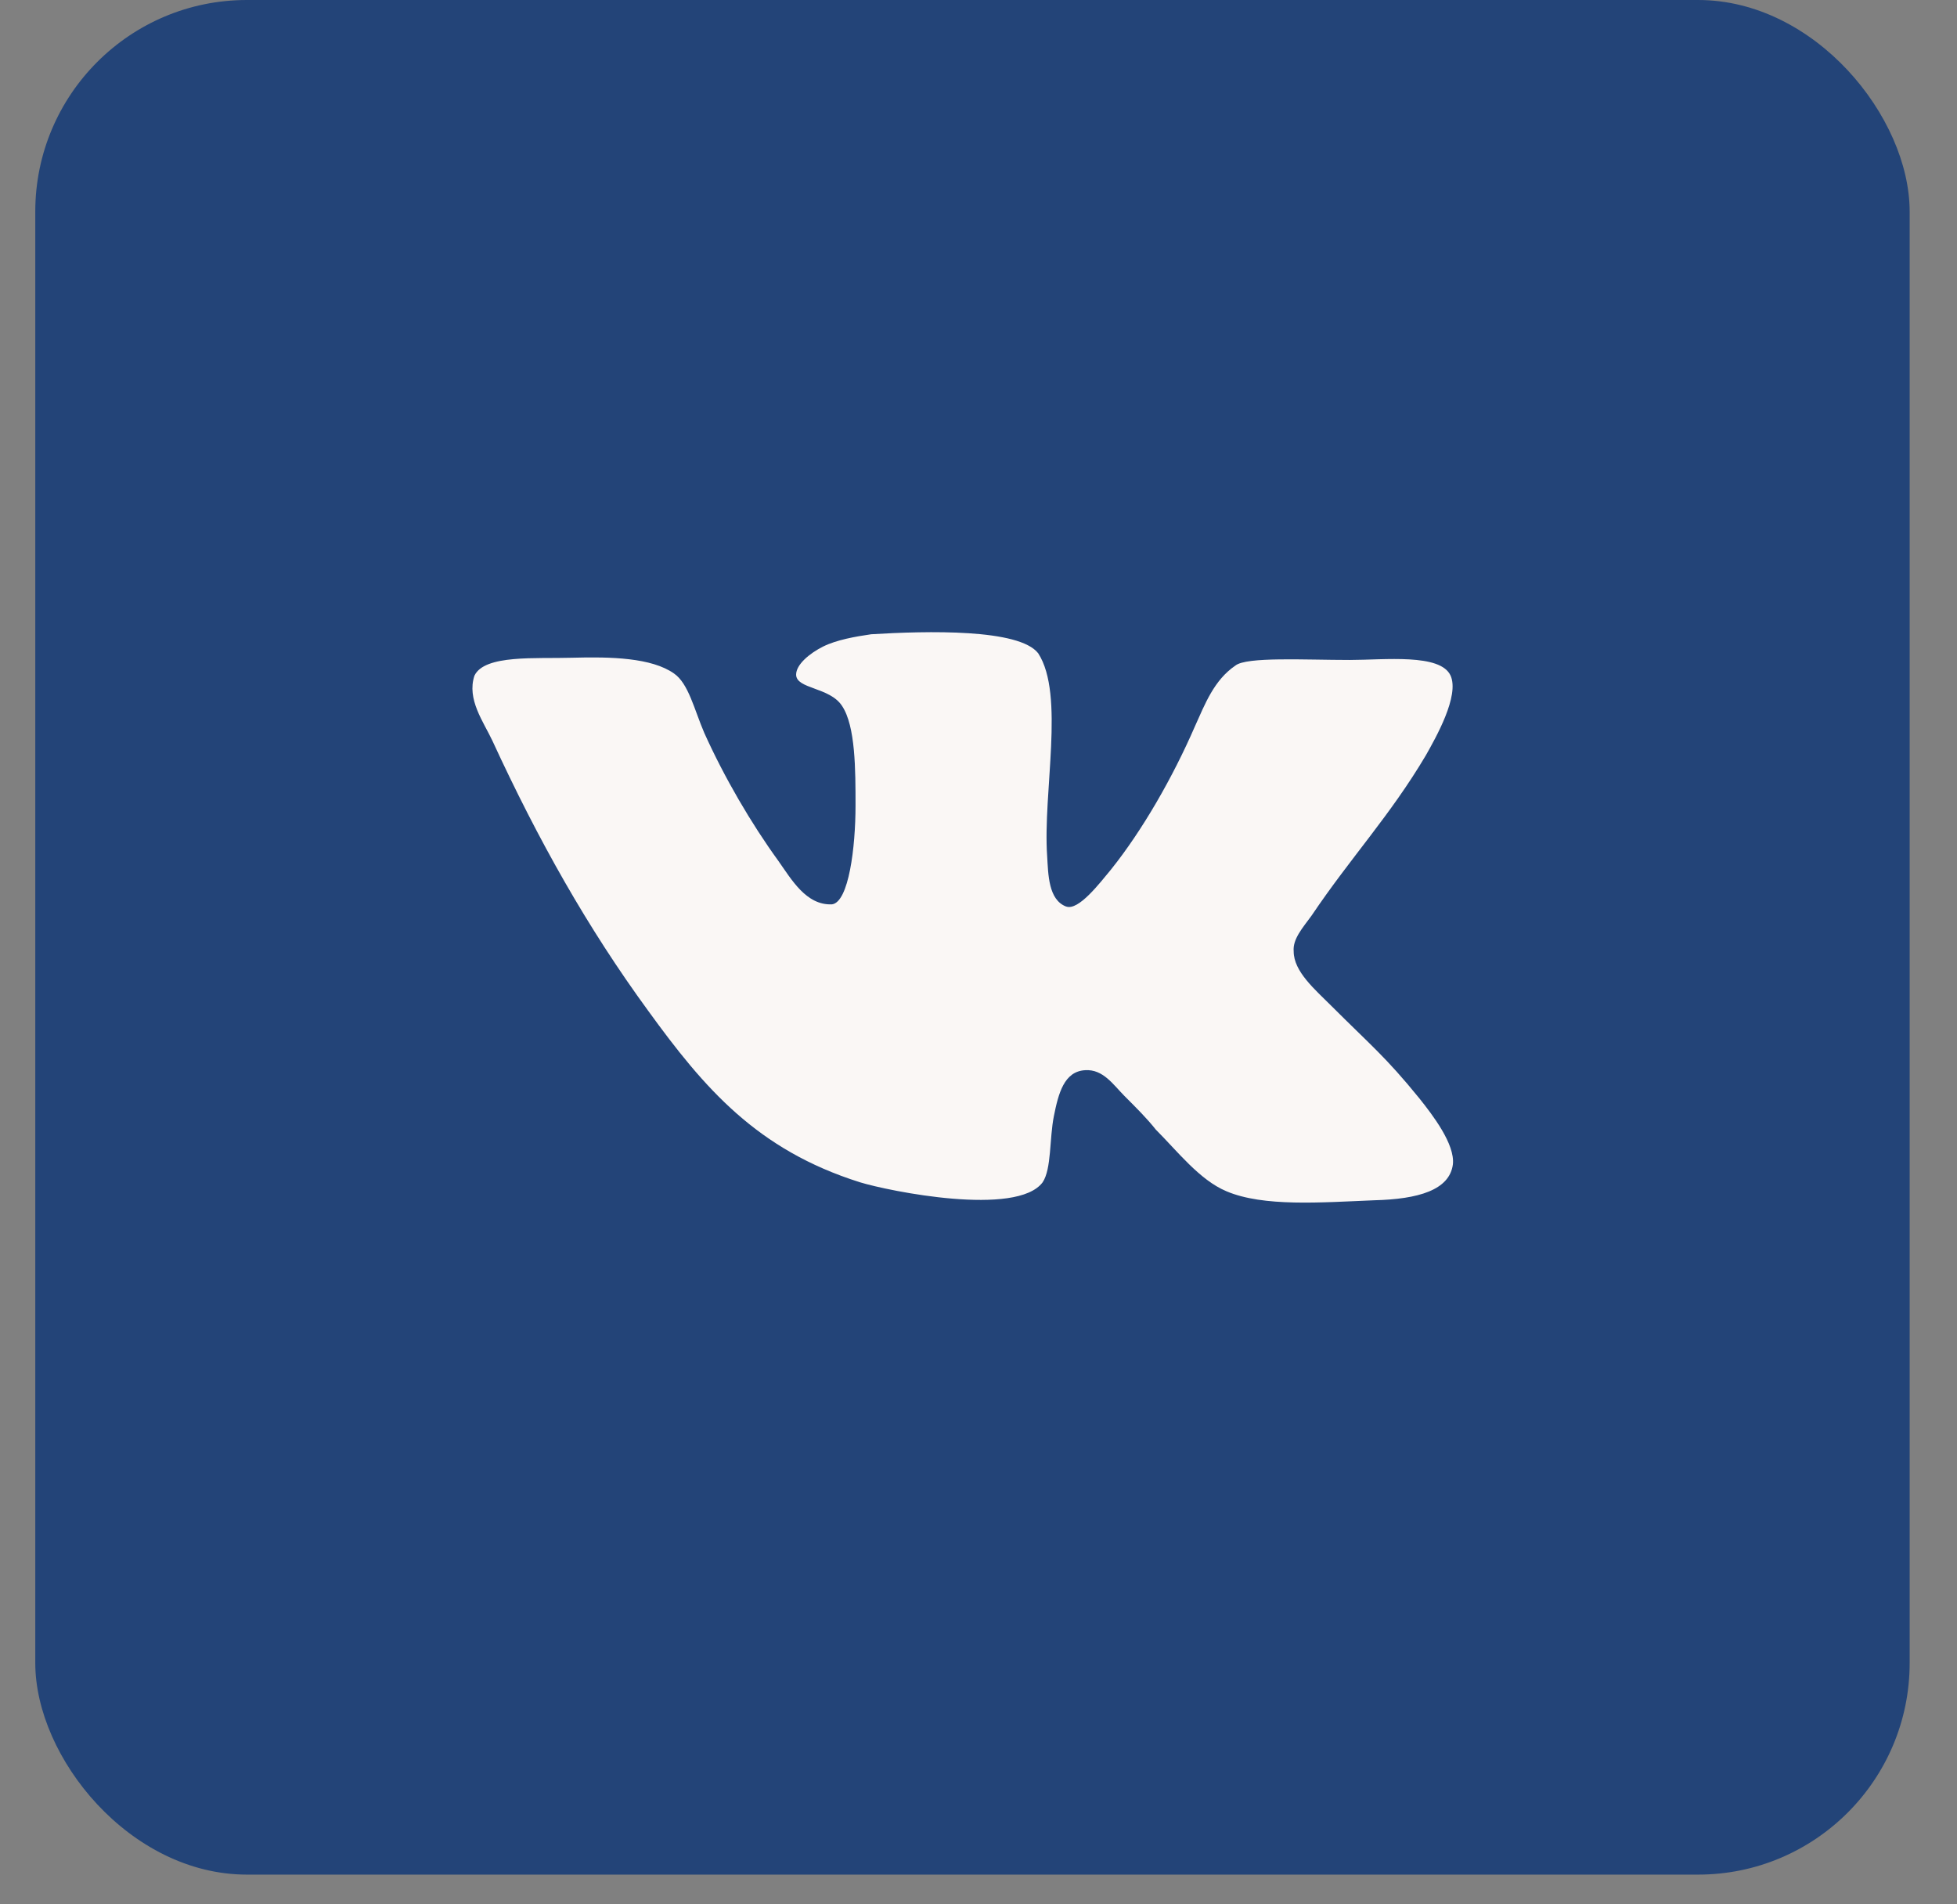
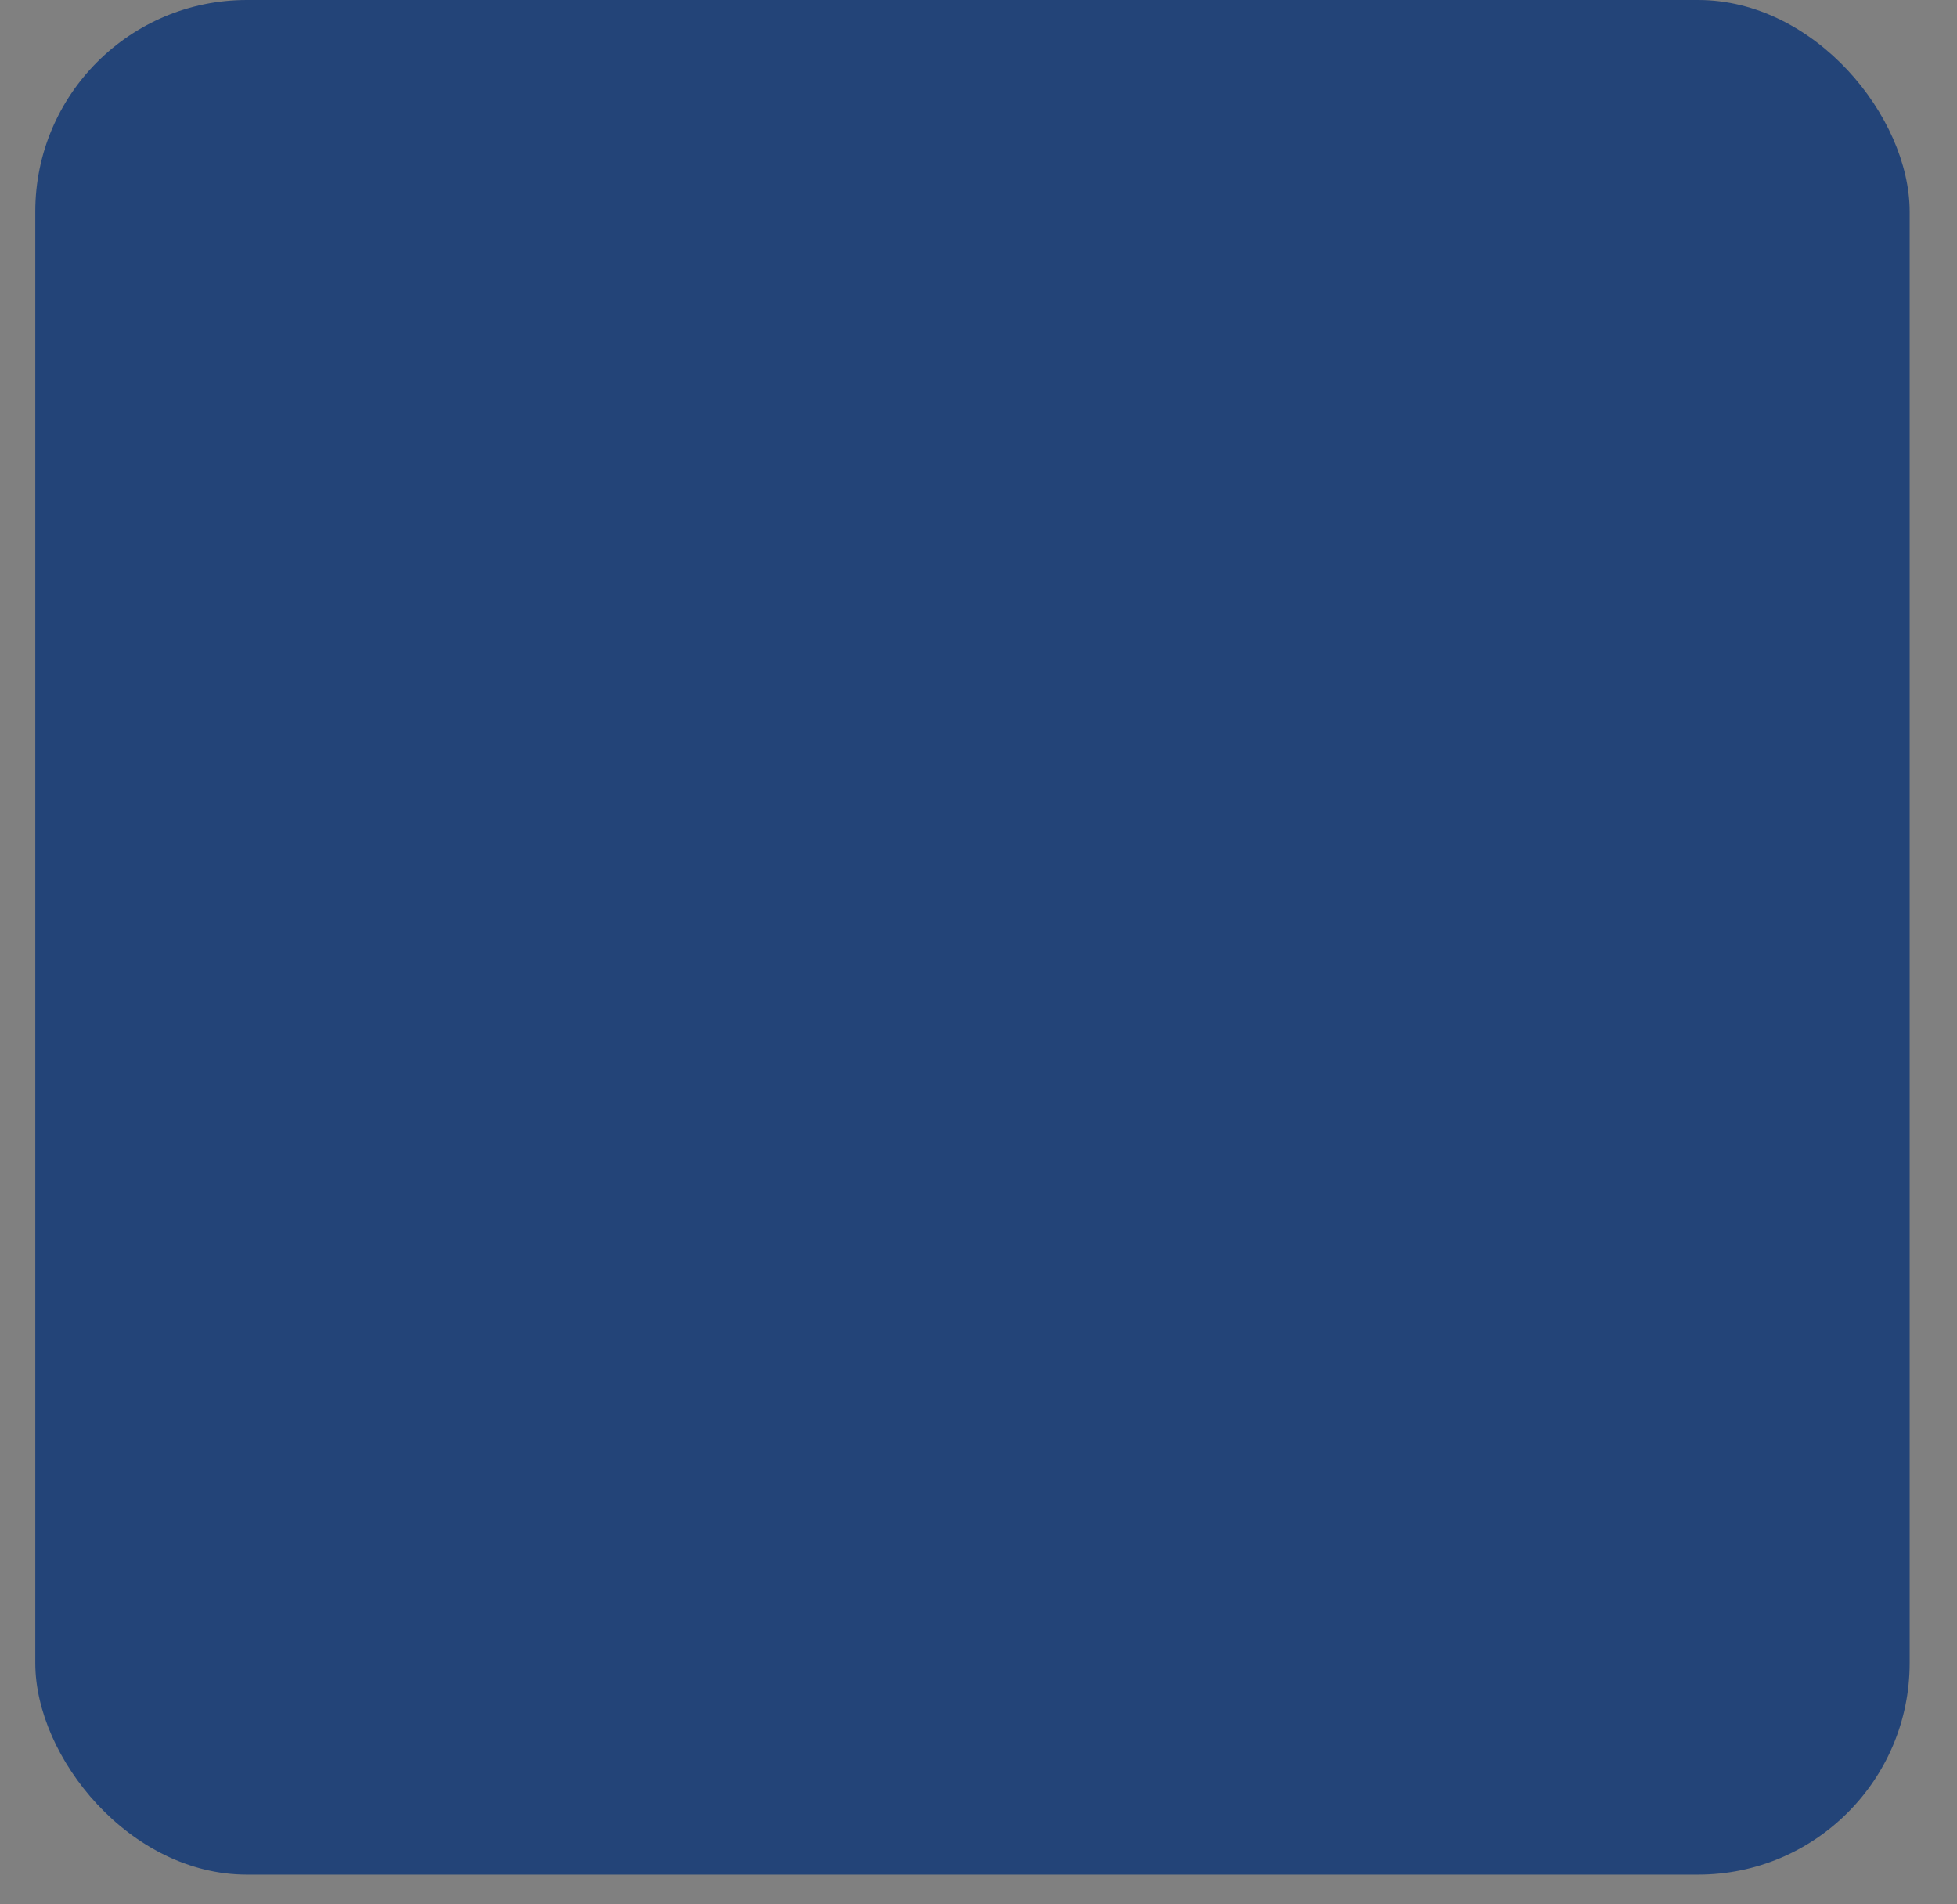
<svg xmlns="http://www.w3.org/2000/svg" width="37" height="36" viewBox="0 0 37 36" fill="none">
  <rect x="0" y="0" width="37" height="36" fill="#808080" stroke="none" />
  <rect x="0.667" width="35.438" height="35.438" rx="4" fill="#234478" />
-   <path d="M20.158 17.138C19.819 17.011 19.819 16.524 19.798 16.185C19.714 14.977 20.137 13.134 19.629 12.35C19.269 11.883 17.531 11.926 16.472 11.99C16.175 12.033 15.815 12.096 15.561 12.223C15.306 12.351 15.052 12.562 15.052 12.753C15.052 13.028 15.688 12.986 15.921 13.346C16.175 13.728 16.175 14.553 16.175 15.232C16.175 16.015 16.048 17.054 15.73 17.096C15.243 17.117 14.967 16.63 14.713 16.27C14.205 15.57 13.696 14.701 13.315 13.854C13.124 13.409 13.018 12.921 12.742 12.731C12.319 12.434 11.556 12.413 10.814 12.434C10.136 12.455 9.161 12.37 8.97 12.773C8.822 13.218 9.14 13.642 9.309 14.002C10.178 15.888 11.11 17.541 12.255 19.108C13.315 20.57 14.31 21.736 16.259 22.35C16.81 22.519 19.225 23.007 19.713 22.35C19.882 22.096 19.84 21.523 19.925 21.1C20.01 20.676 20.116 20.252 20.518 20.231C20.857 20.21 21.048 20.506 21.26 20.719C21.493 20.952 21.684 21.142 21.853 21.355C22.256 21.757 22.68 22.308 23.188 22.52C23.887 22.817 24.968 22.732 25.985 22.69C26.812 22.669 27.405 22.499 27.469 22.012C27.511 21.63 27.087 21.079 26.833 20.761C26.197 19.977 25.9 19.744 25.18 19.024C24.862 18.706 24.459 18.367 24.459 17.985C24.438 17.752 24.628 17.541 24.798 17.308C25.54 16.206 26.281 15.422 26.959 14.277C27.15 13.938 27.595 13.155 27.426 12.773C27.235 12.349 26.176 12.476 25.519 12.476C24.671 12.476 23.569 12.412 23.357 12.582C22.954 12.857 22.785 13.303 22.594 13.726C22.171 14.701 21.598 15.697 21.005 16.438C20.793 16.693 20.391 17.222 20.158 17.137L20.158 17.138Z" fill="#FAF7F5" />
</svg>